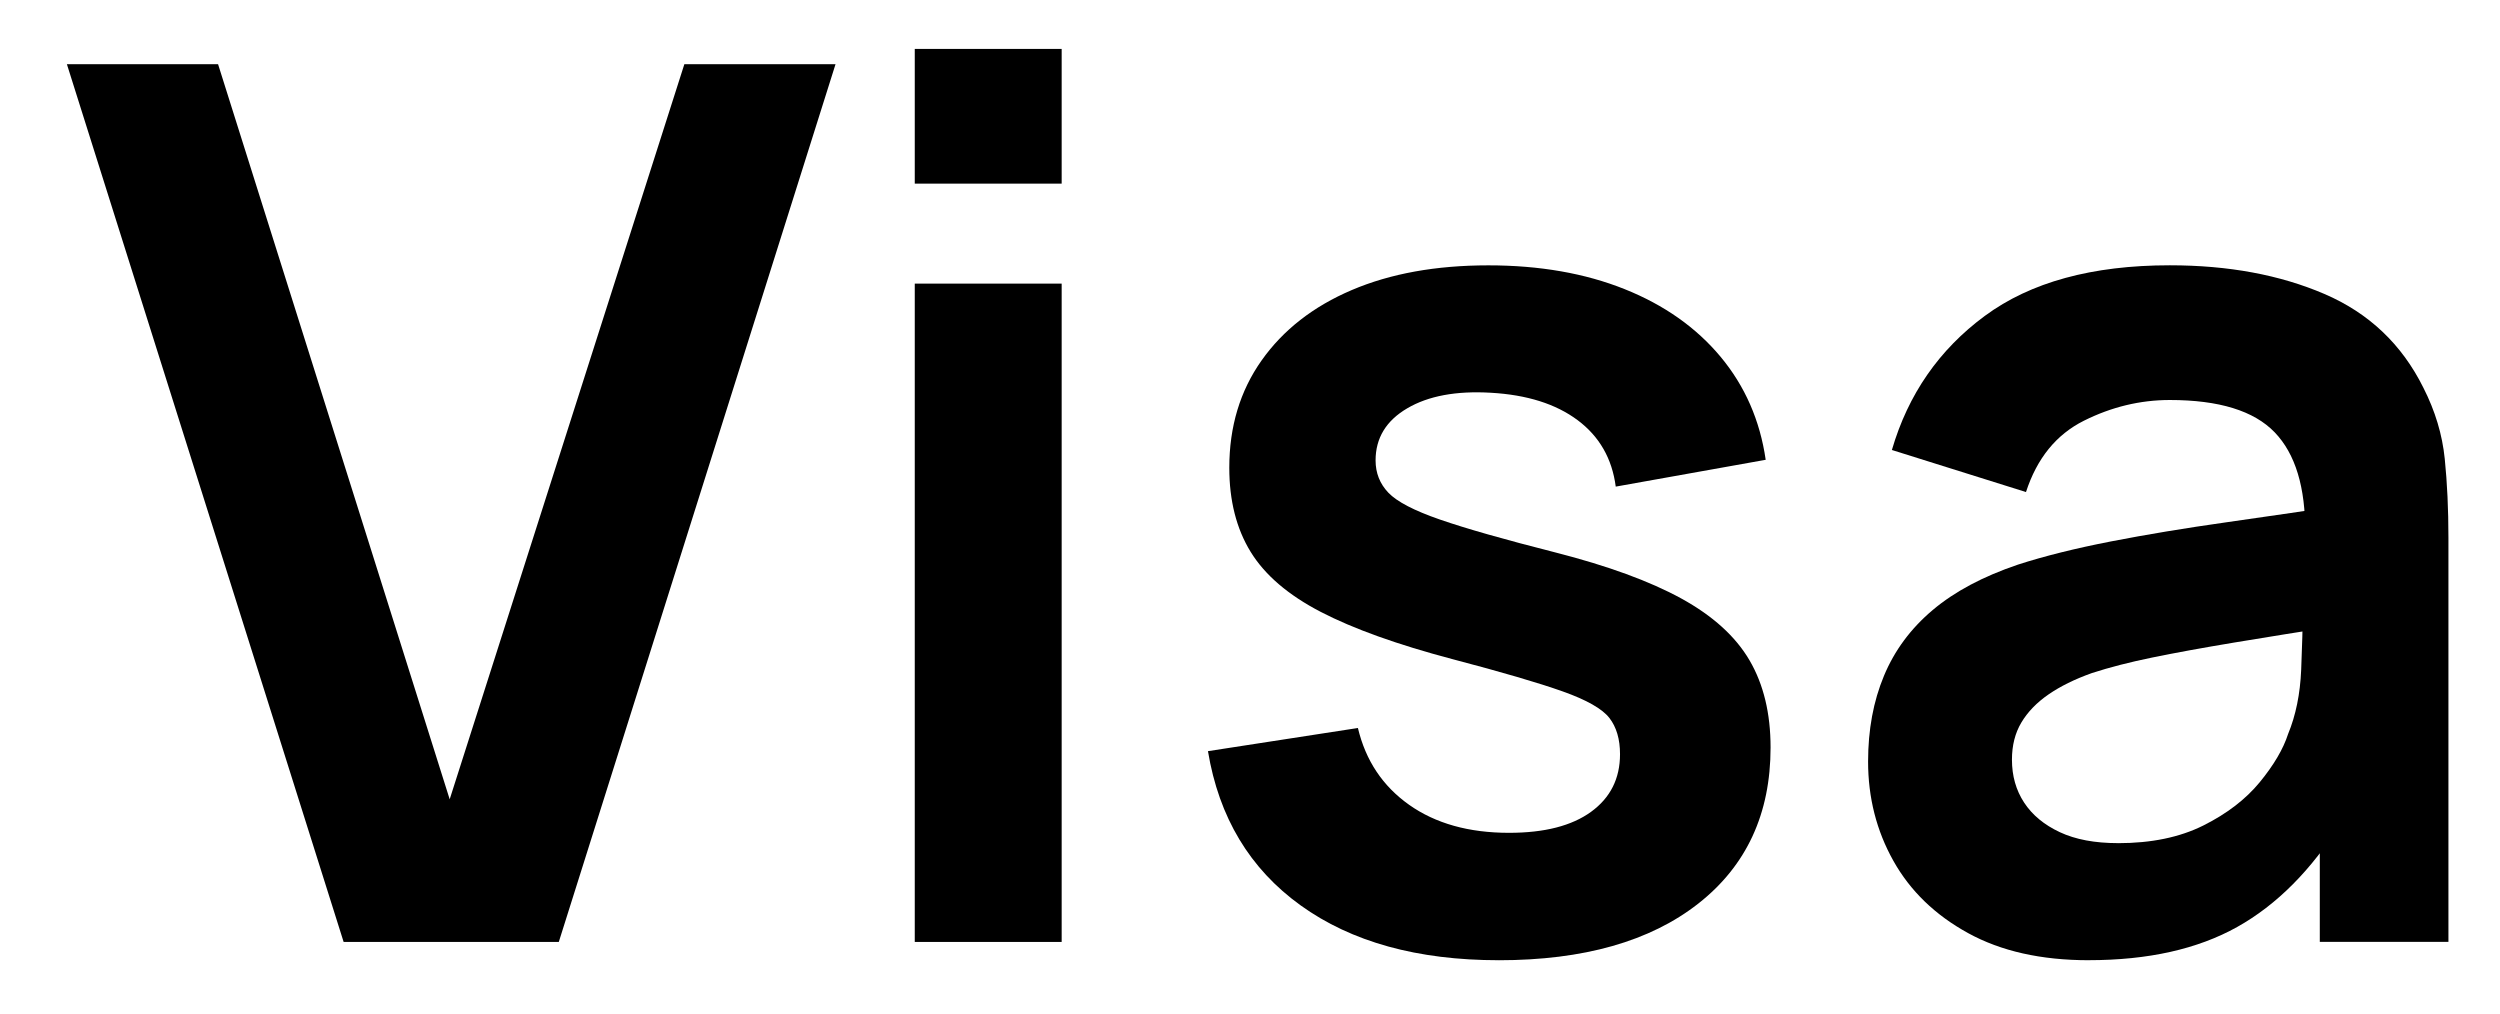
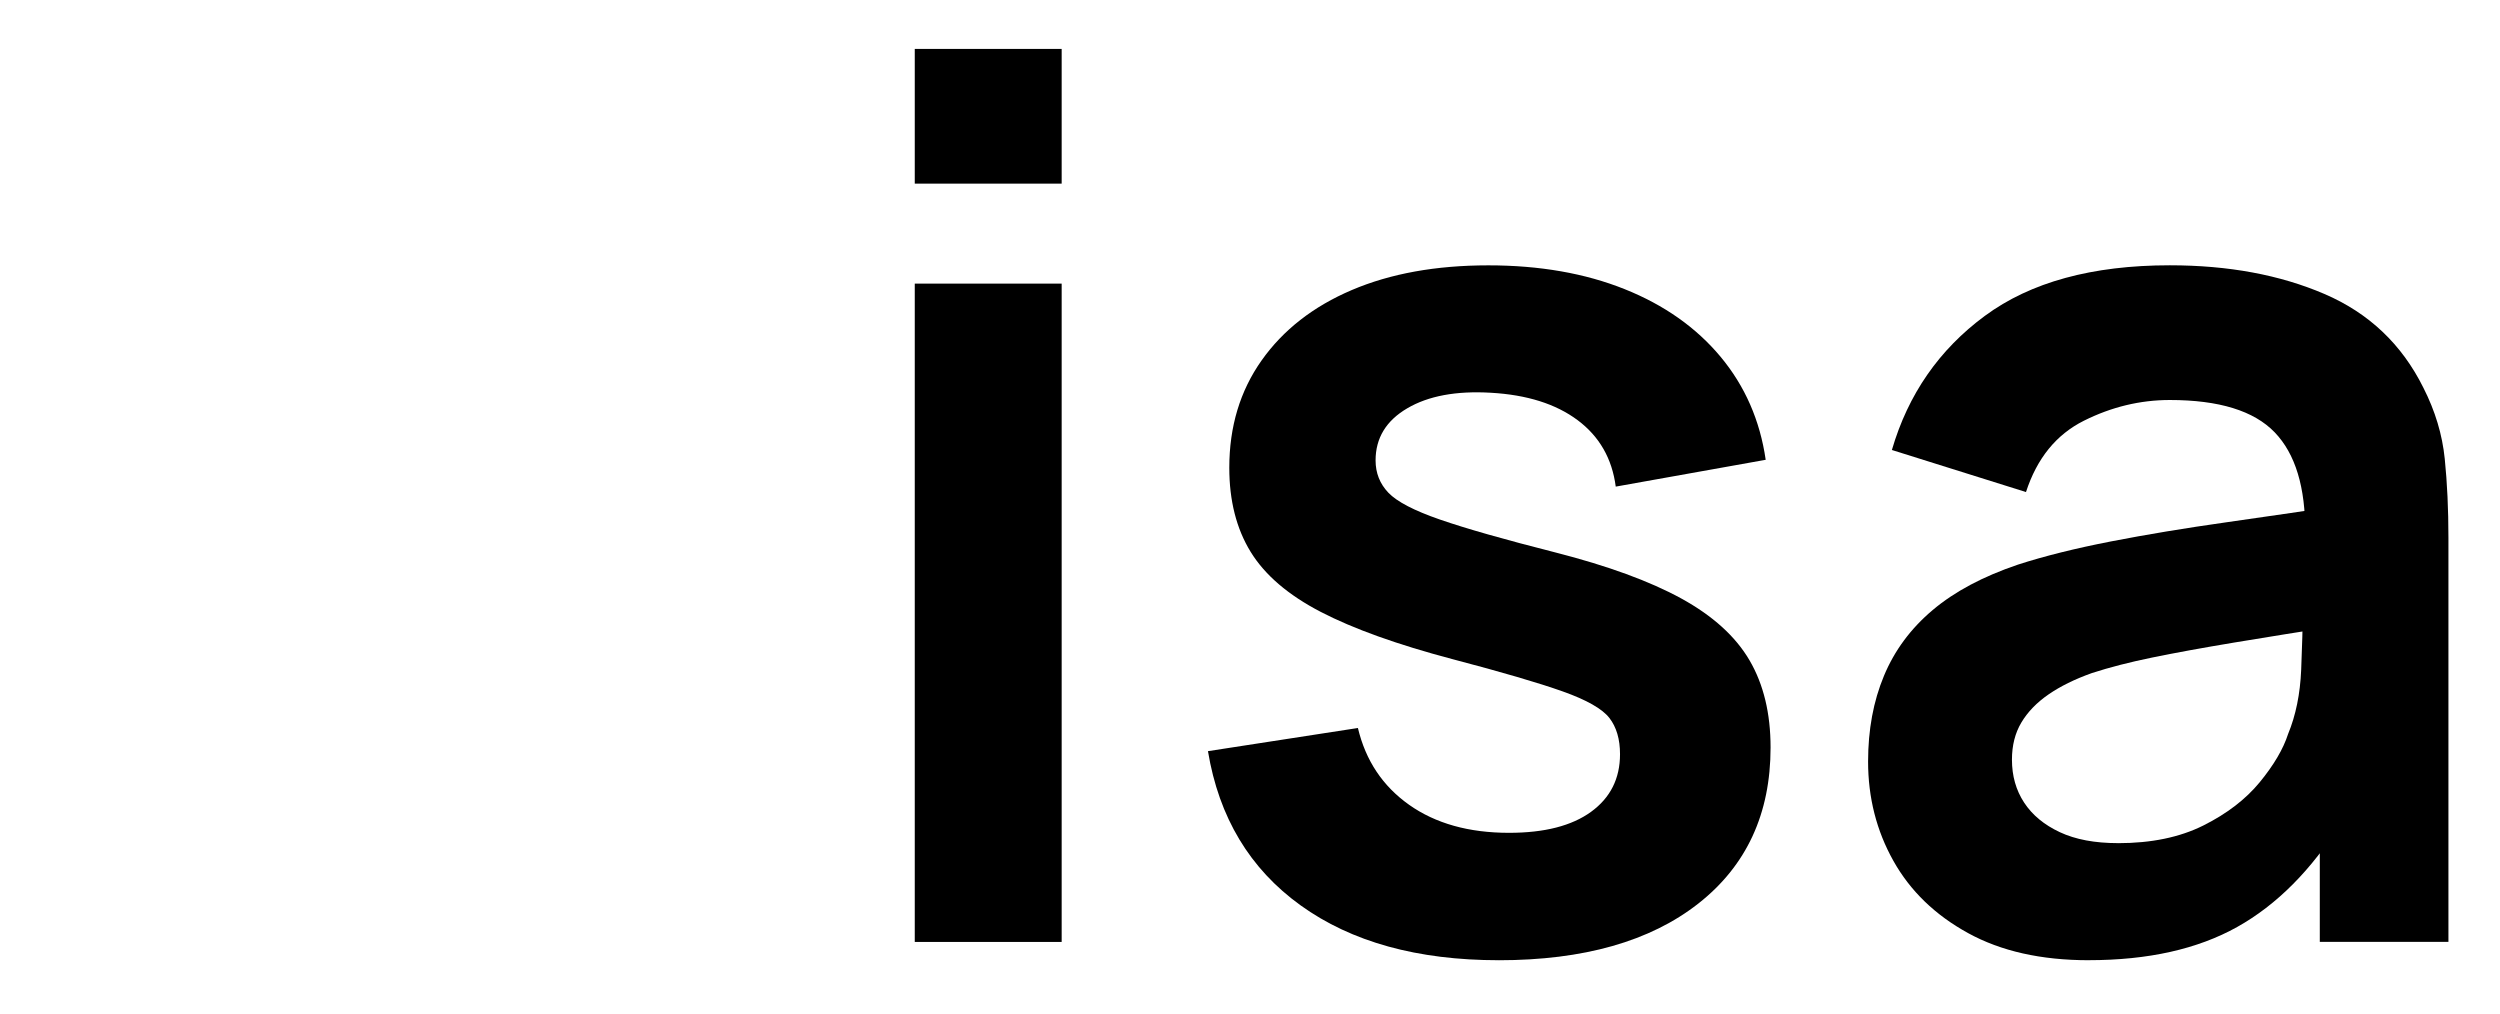
<svg xmlns="http://www.w3.org/2000/svg" id="Visa" width="147.648" height="59.913" version="1.1" viewBox="0 0 147.648 59.913">
-   <path d="M20.294,55.629L3.95,3.79h8.928l13.68,43.416L40.418,3.79h8.928l-16.344,51.84h-12.708Z" />
  <path d="M54.025,10.845V2.889h8.676v7.956h-8.676ZM54.025,55.629V16.75h8.676v38.88h-8.676Z" />
  <path d="M88.513,56.71c-4.8,0-8.7-1.08-11.7-3.24-3-2.16-4.824-5.195-5.472-9.107l8.856-1.368c.456,1.92,1.464,3.432,3.024,4.536,1.561,1.104,3.528,1.655,5.904,1.655,2.088,0,3.702-.414,4.842-1.241,1.14-.828,1.71-1.963,1.71-3.402,0-.888-.21-1.603-.63-2.143-.42-.539-1.338-1.062-2.754-1.565s-3.588-1.14-6.516-1.908c-3.265-.864-5.856-1.794-7.776-2.79-1.92-.996-3.3-2.178-4.14-3.546-.84-1.368-1.26-3.024-1.26-4.968,0-2.424.635-4.536,1.908-6.336,1.272-1.8,3.048-3.186,5.328-4.158s4.969-1.458,8.064-1.458c3.023,0,5.706.468,8.046,1.404s4.229,2.268,5.67,3.996c1.439,1.728,2.327,3.756,2.664,6.084l-8.856,1.584c-.216-1.656-.966-2.964-2.25-3.924-1.284-.959-2.994-1.5-5.13-1.62-2.04-.12-3.685.186-4.932.918-1.248.732-1.872,1.758-1.872,3.078,0,.744.252,1.38.756,1.908.504.528,1.518,1.057,3.042,1.584,1.524.528,3.798,1.176,6.822,1.944,3.096.792,5.573,1.698,7.434,2.718,1.859,1.021,3.204,2.238,4.032,3.654s1.242,3.132,1.242,5.147c0,3.912-1.423,6.984-4.267,9.217-2.844,2.231-6.774,3.348-11.79,3.348Z" />
  <path d="M123.36,56.71c-2.809,0-5.185-.534-7.128-1.603-1.944-1.067-3.415-2.489-4.41-4.266-.996-1.775-1.494-3.731-1.494-5.868,0-1.872.312-3.558.937-5.058.623-1.5,1.584-2.796,2.88-3.888,1.296-1.093,2.976-1.986,5.04-2.683,1.56-.504,3.39-.959,5.489-1.368,2.101-.408,4.38-.786,6.841-1.134,2.459-.348,5.033-.726,7.722-1.134l-3.096,1.764c.023-2.688-.576-4.668-1.801-5.94-1.224-1.271-3.288-1.908-6.191-1.908-1.752,0-3.444.408-5.076,1.224-1.633.816-2.772,2.22-3.42,4.212l-7.92-2.484c.959-3.288,2.79-5.928,5.49-7.92,2.699-1.992,6.341-2.988,10.926-2.988,3.456,0,6.498.564,9.126,1.692,2.628,1.128,4.577,2.976,5.85,5.544.696,1.368,1.116,2.767,1.26,4.194.145,1.428.217,2.982.217,4.662v23.868h-7.597v-8.424l1.261,1.368c-1.753,2.808-3.799,4.866-6.139,6.174s-5.262,1.962-8.766,1.962ZM125.088,49.797c1.968,0,3.648-.348,5.04-1.044s2.502-1.548,3.33-2.556c.828-1.009,1.387-1.956,1.674-2.845.456-1.104.714-2.369.774-3.798.06-1.428.09-2.586.09-3.474l2.664.792c-2.616.408-4.86.769-6.731,1.08-1.872.312-3.48.606-4.824.882-1.345.276-2.532.582-3.564.918-1.008.36-1.86.78-2.556,1.26-.696.48-1.23,1.032-1.603,1.656s-.558,1.356-.558,2.196c0,.96.239,1.806.72,2.538s1.182,1.313,2.106,1.745c.924.433,2.07.648,3.438.648Z" />
</svg>